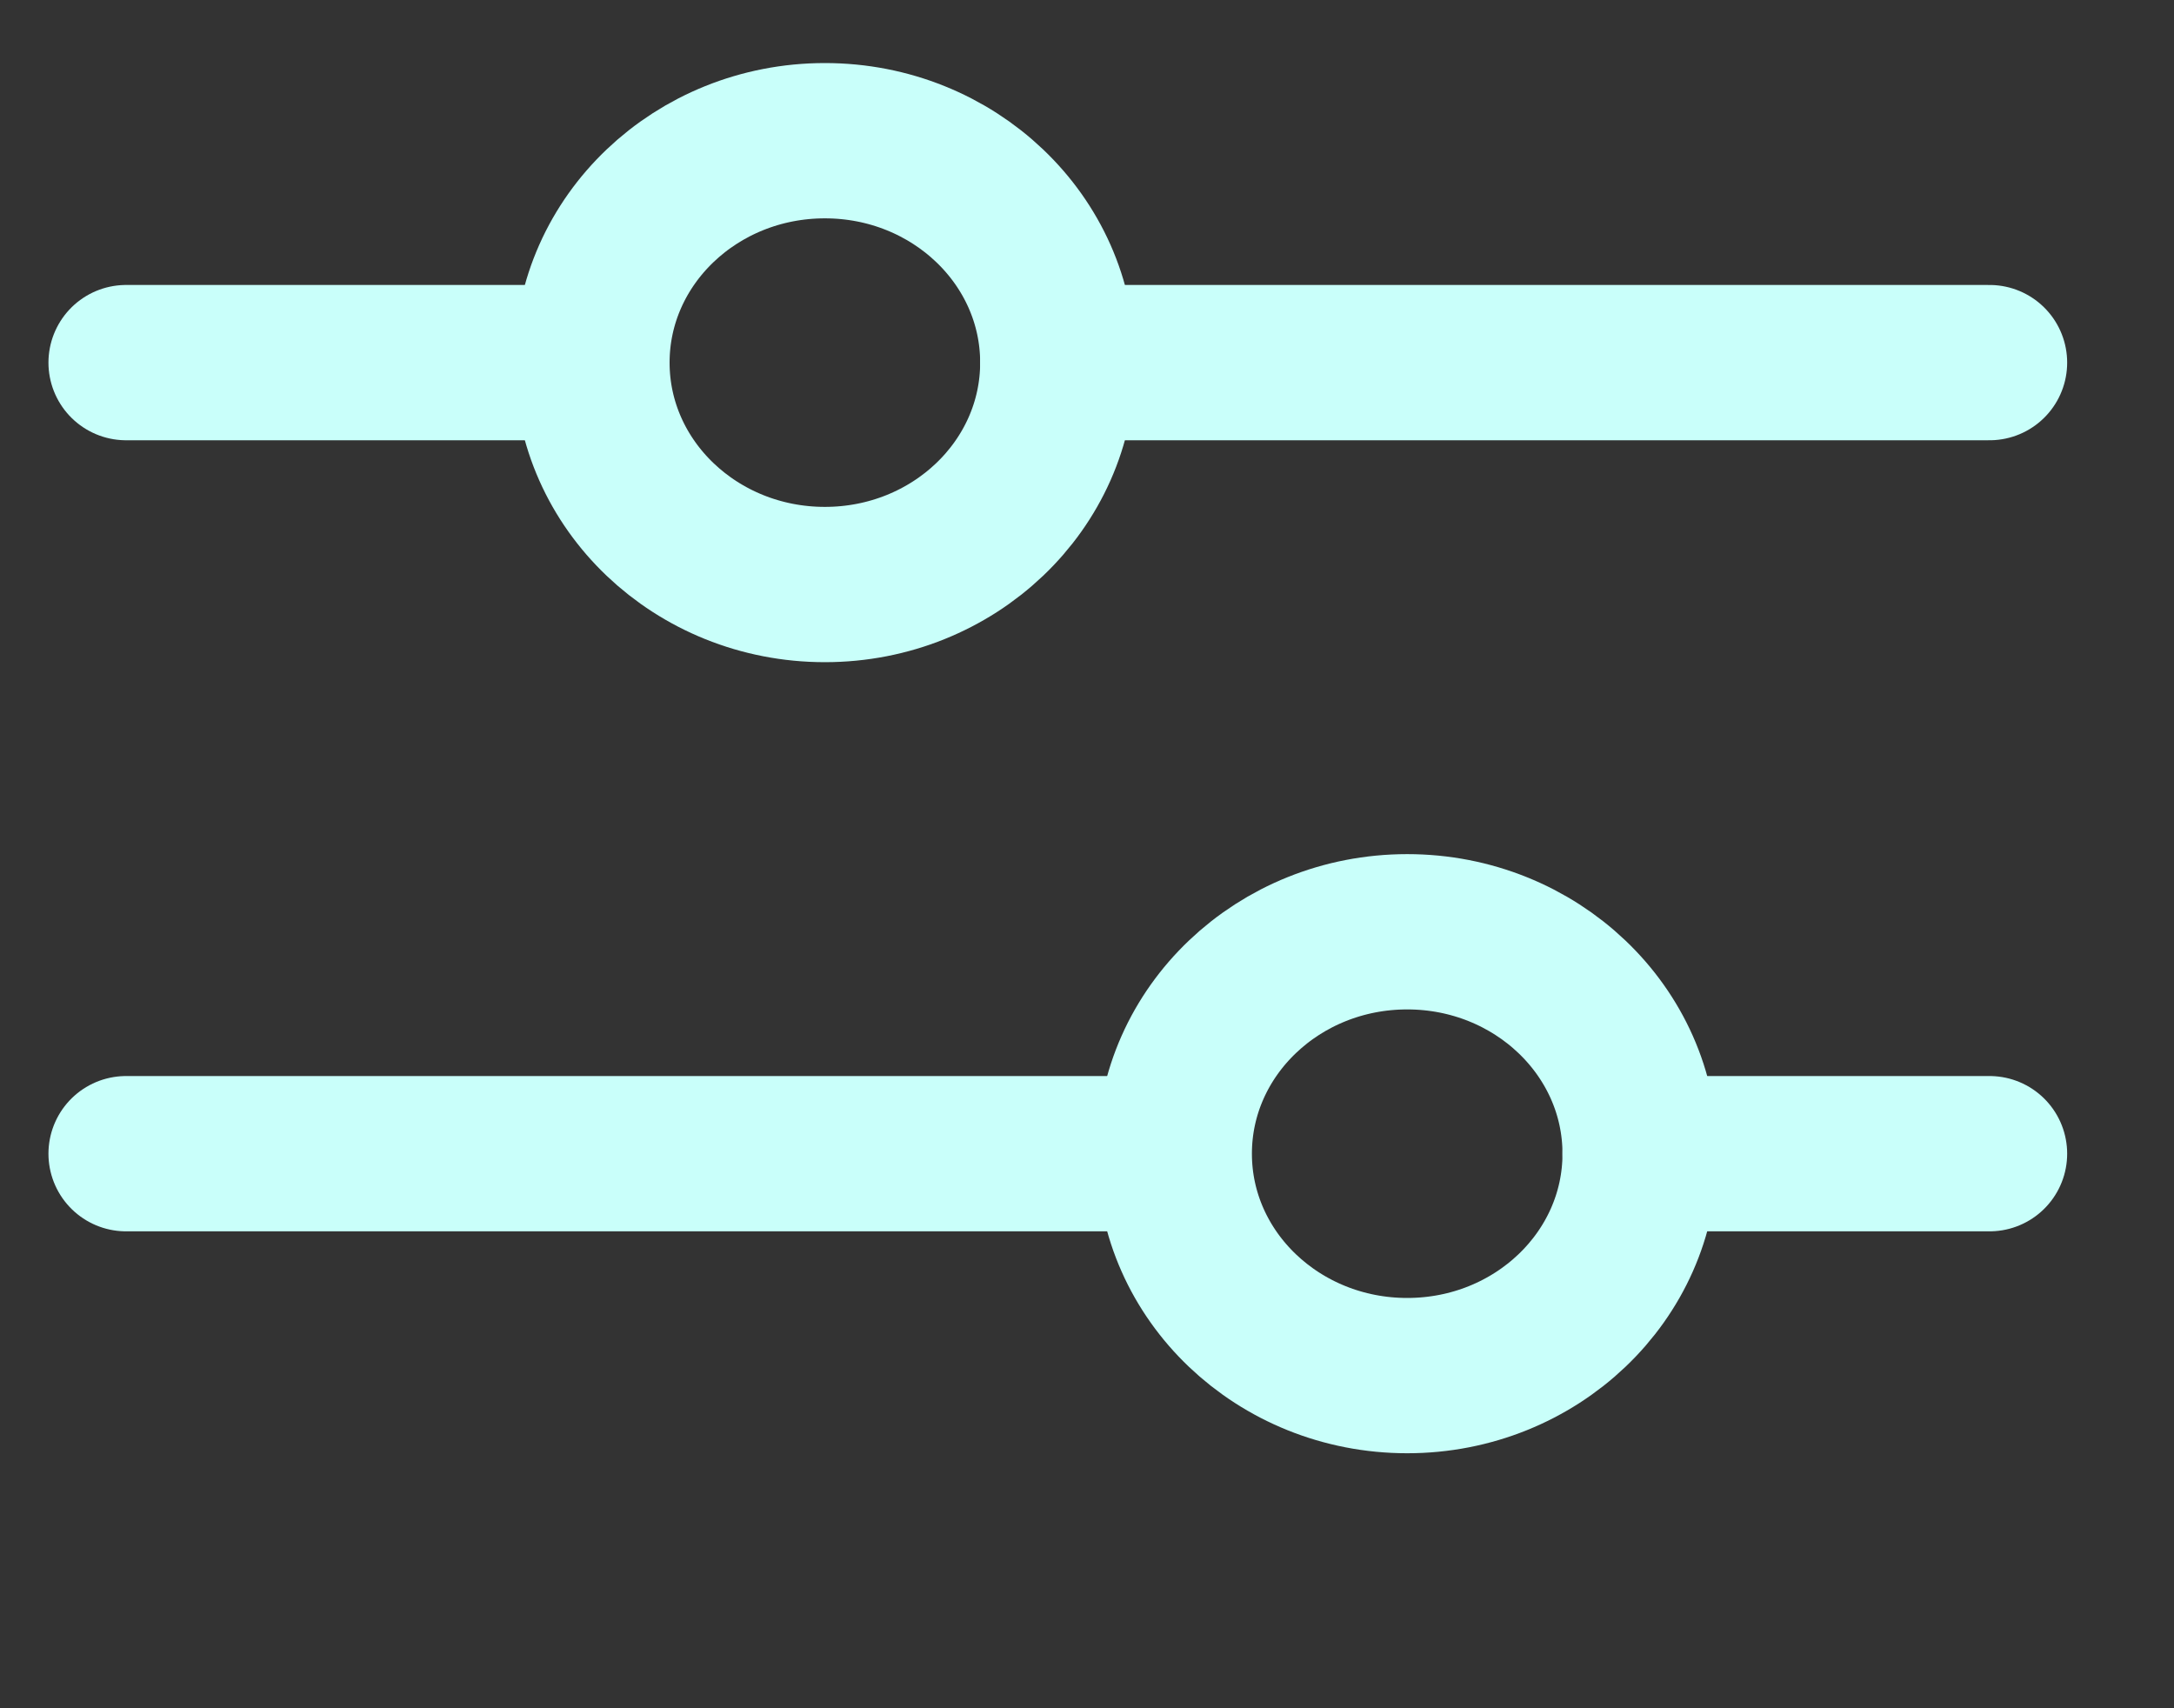
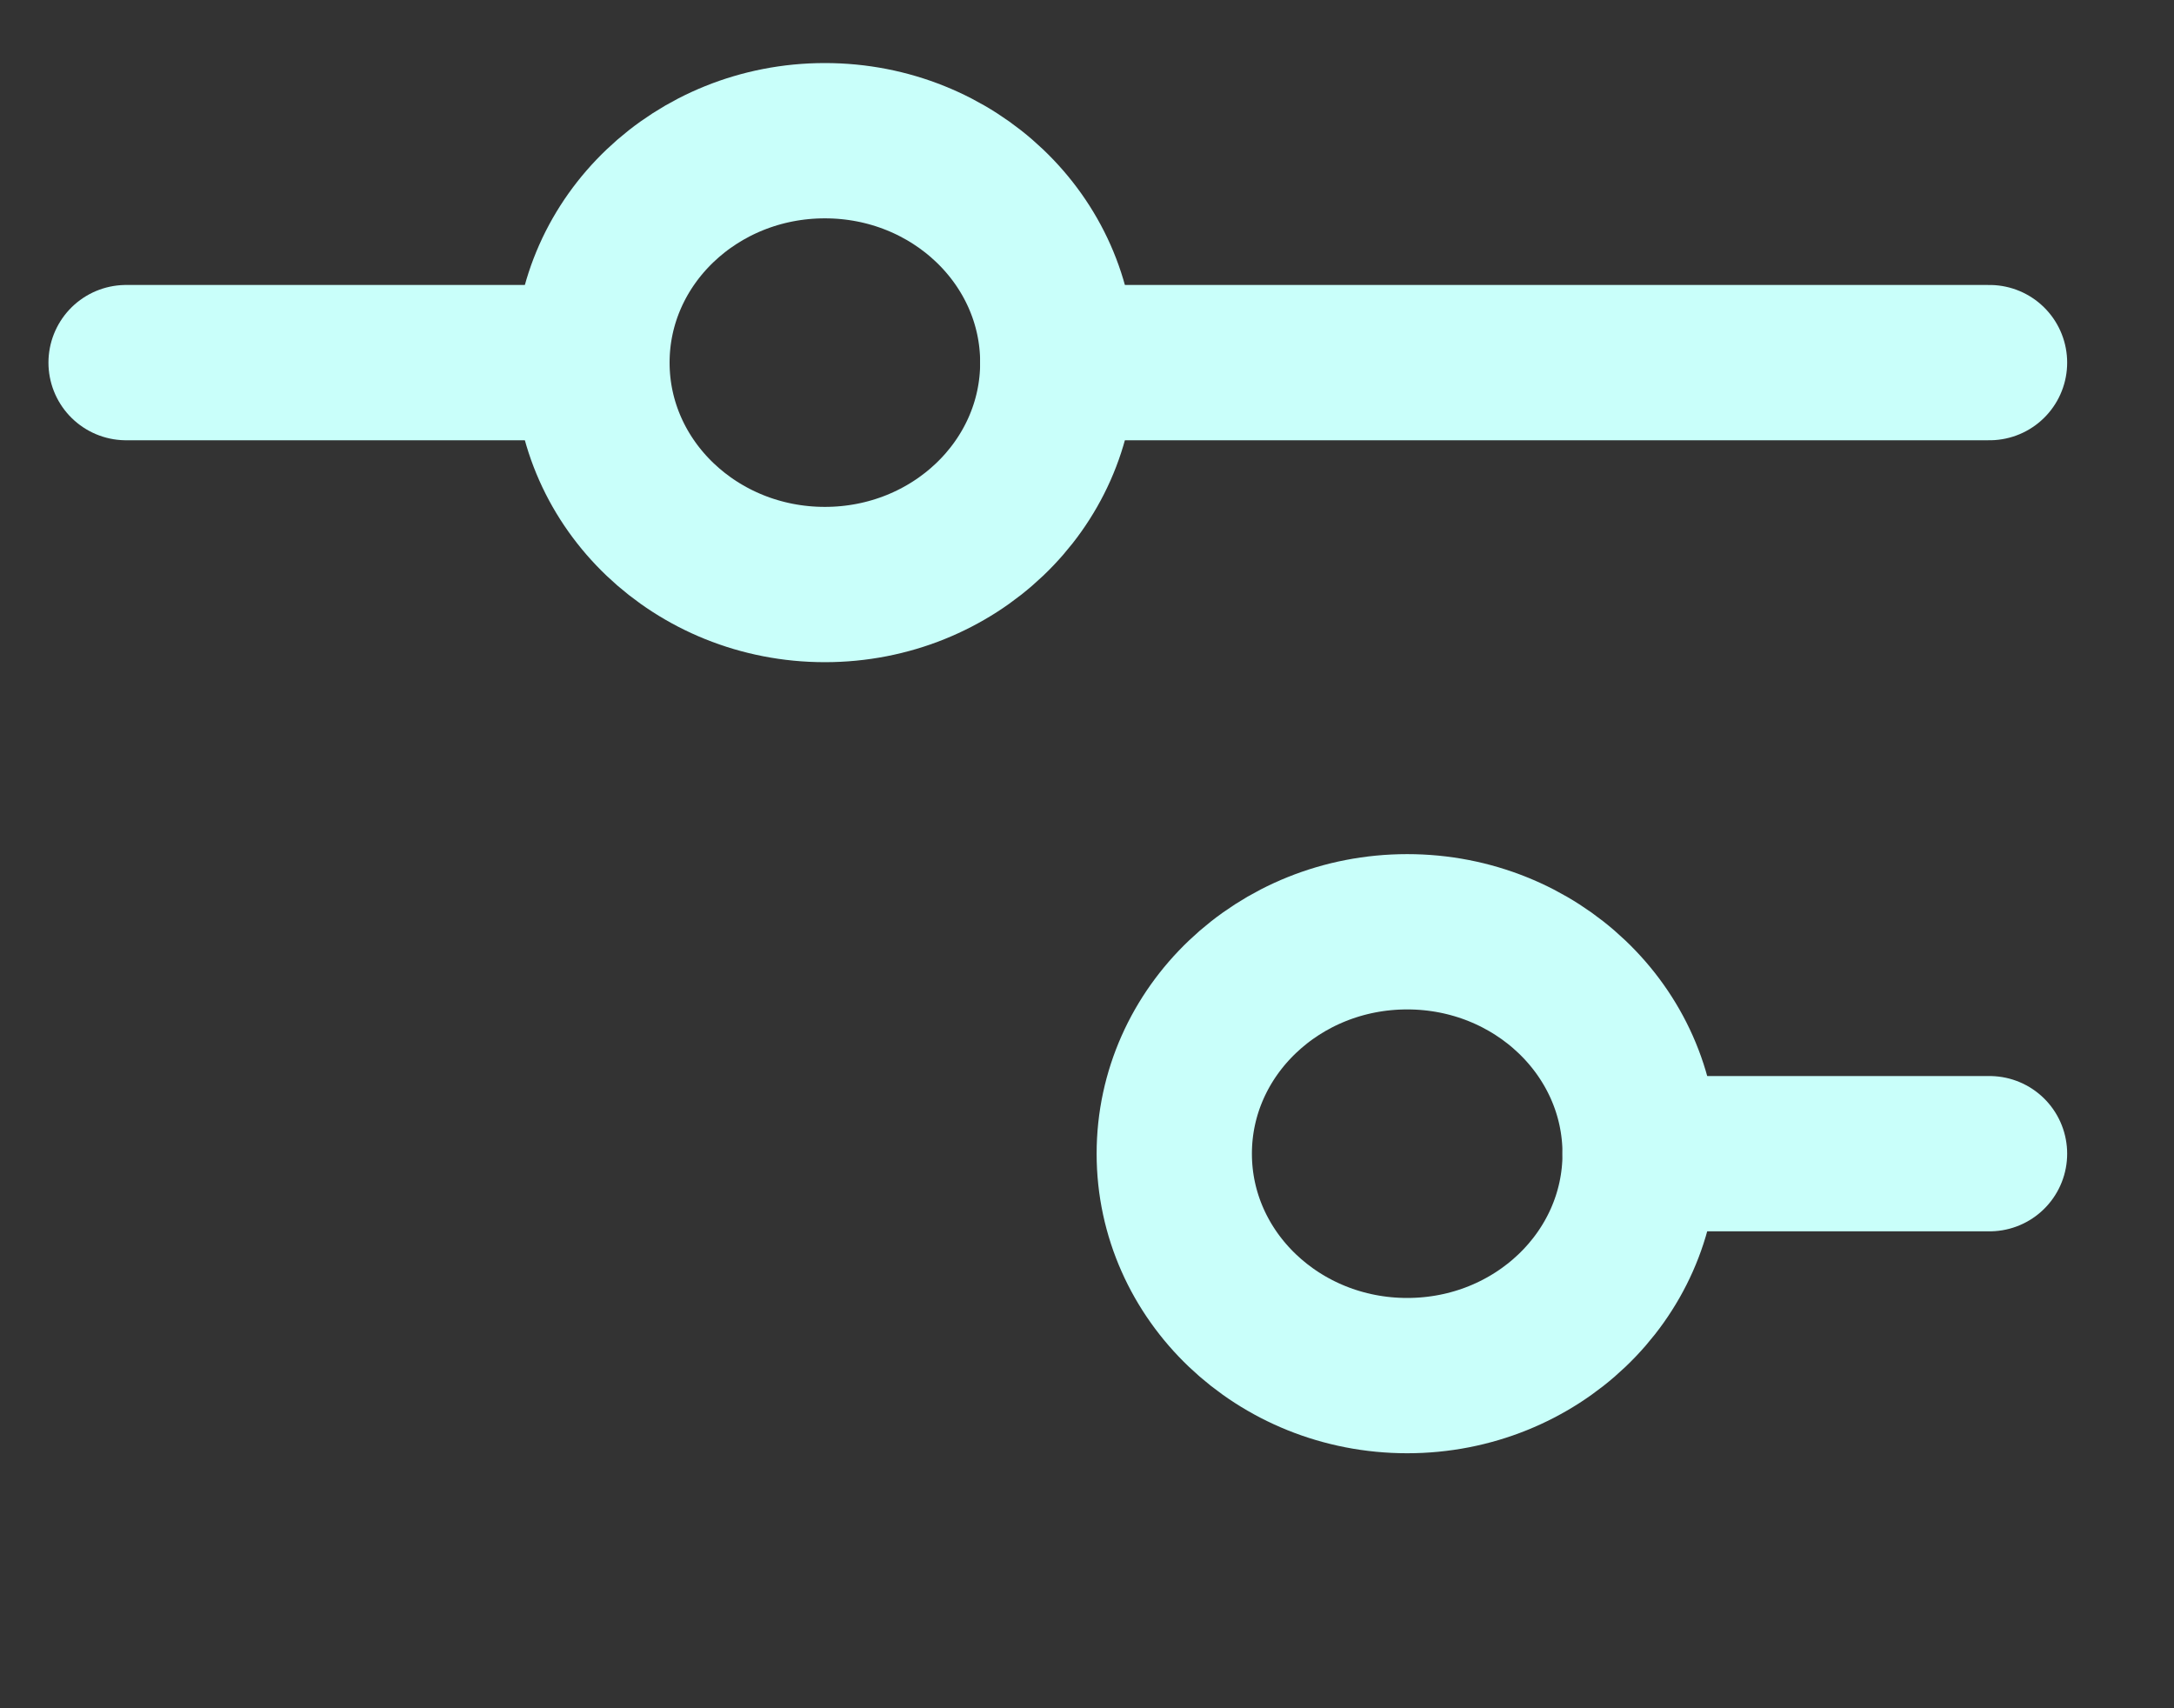
<svg xmlns="http://www.w3.org/2000/svg" width="14" height="11" viewBox="0 0 14 11" fill="none">
  <rect x="0" y="0" width="14" height="11" fill="#333333" stroke="none" />
  <path d="M6.812 2.335L12.812 2.335" stroke="#C9FFFA" stroke-linecap="round" />
  <path d="M0.812 2.335L3.812 2.335" stroke="#C9FFFA" stroke-linecap="round" />
  <path d="M10.562 7.429L12.812 7.429" stroke="#C9FFFA" stroke-linecap="round" />
-   <path d="M0.812 7.429L7.312 7.429" stroke="#C9FFFA" stroke-linecap="round" />
  <ellipse cx="5.312" cy="2.335" rx="1.429" ry="1.5" transform="rotate(90 5.312 2.335)" stroke="#C9FFFA" stroke-linecap="round" />
  <ellipse cx="9.062" cy="7.429" rx="1.429" ry="1.5" transform="rotate(90 9.062 7.429)" stroke="#C9FFFA" stroke-linecap="round" />
</svg>